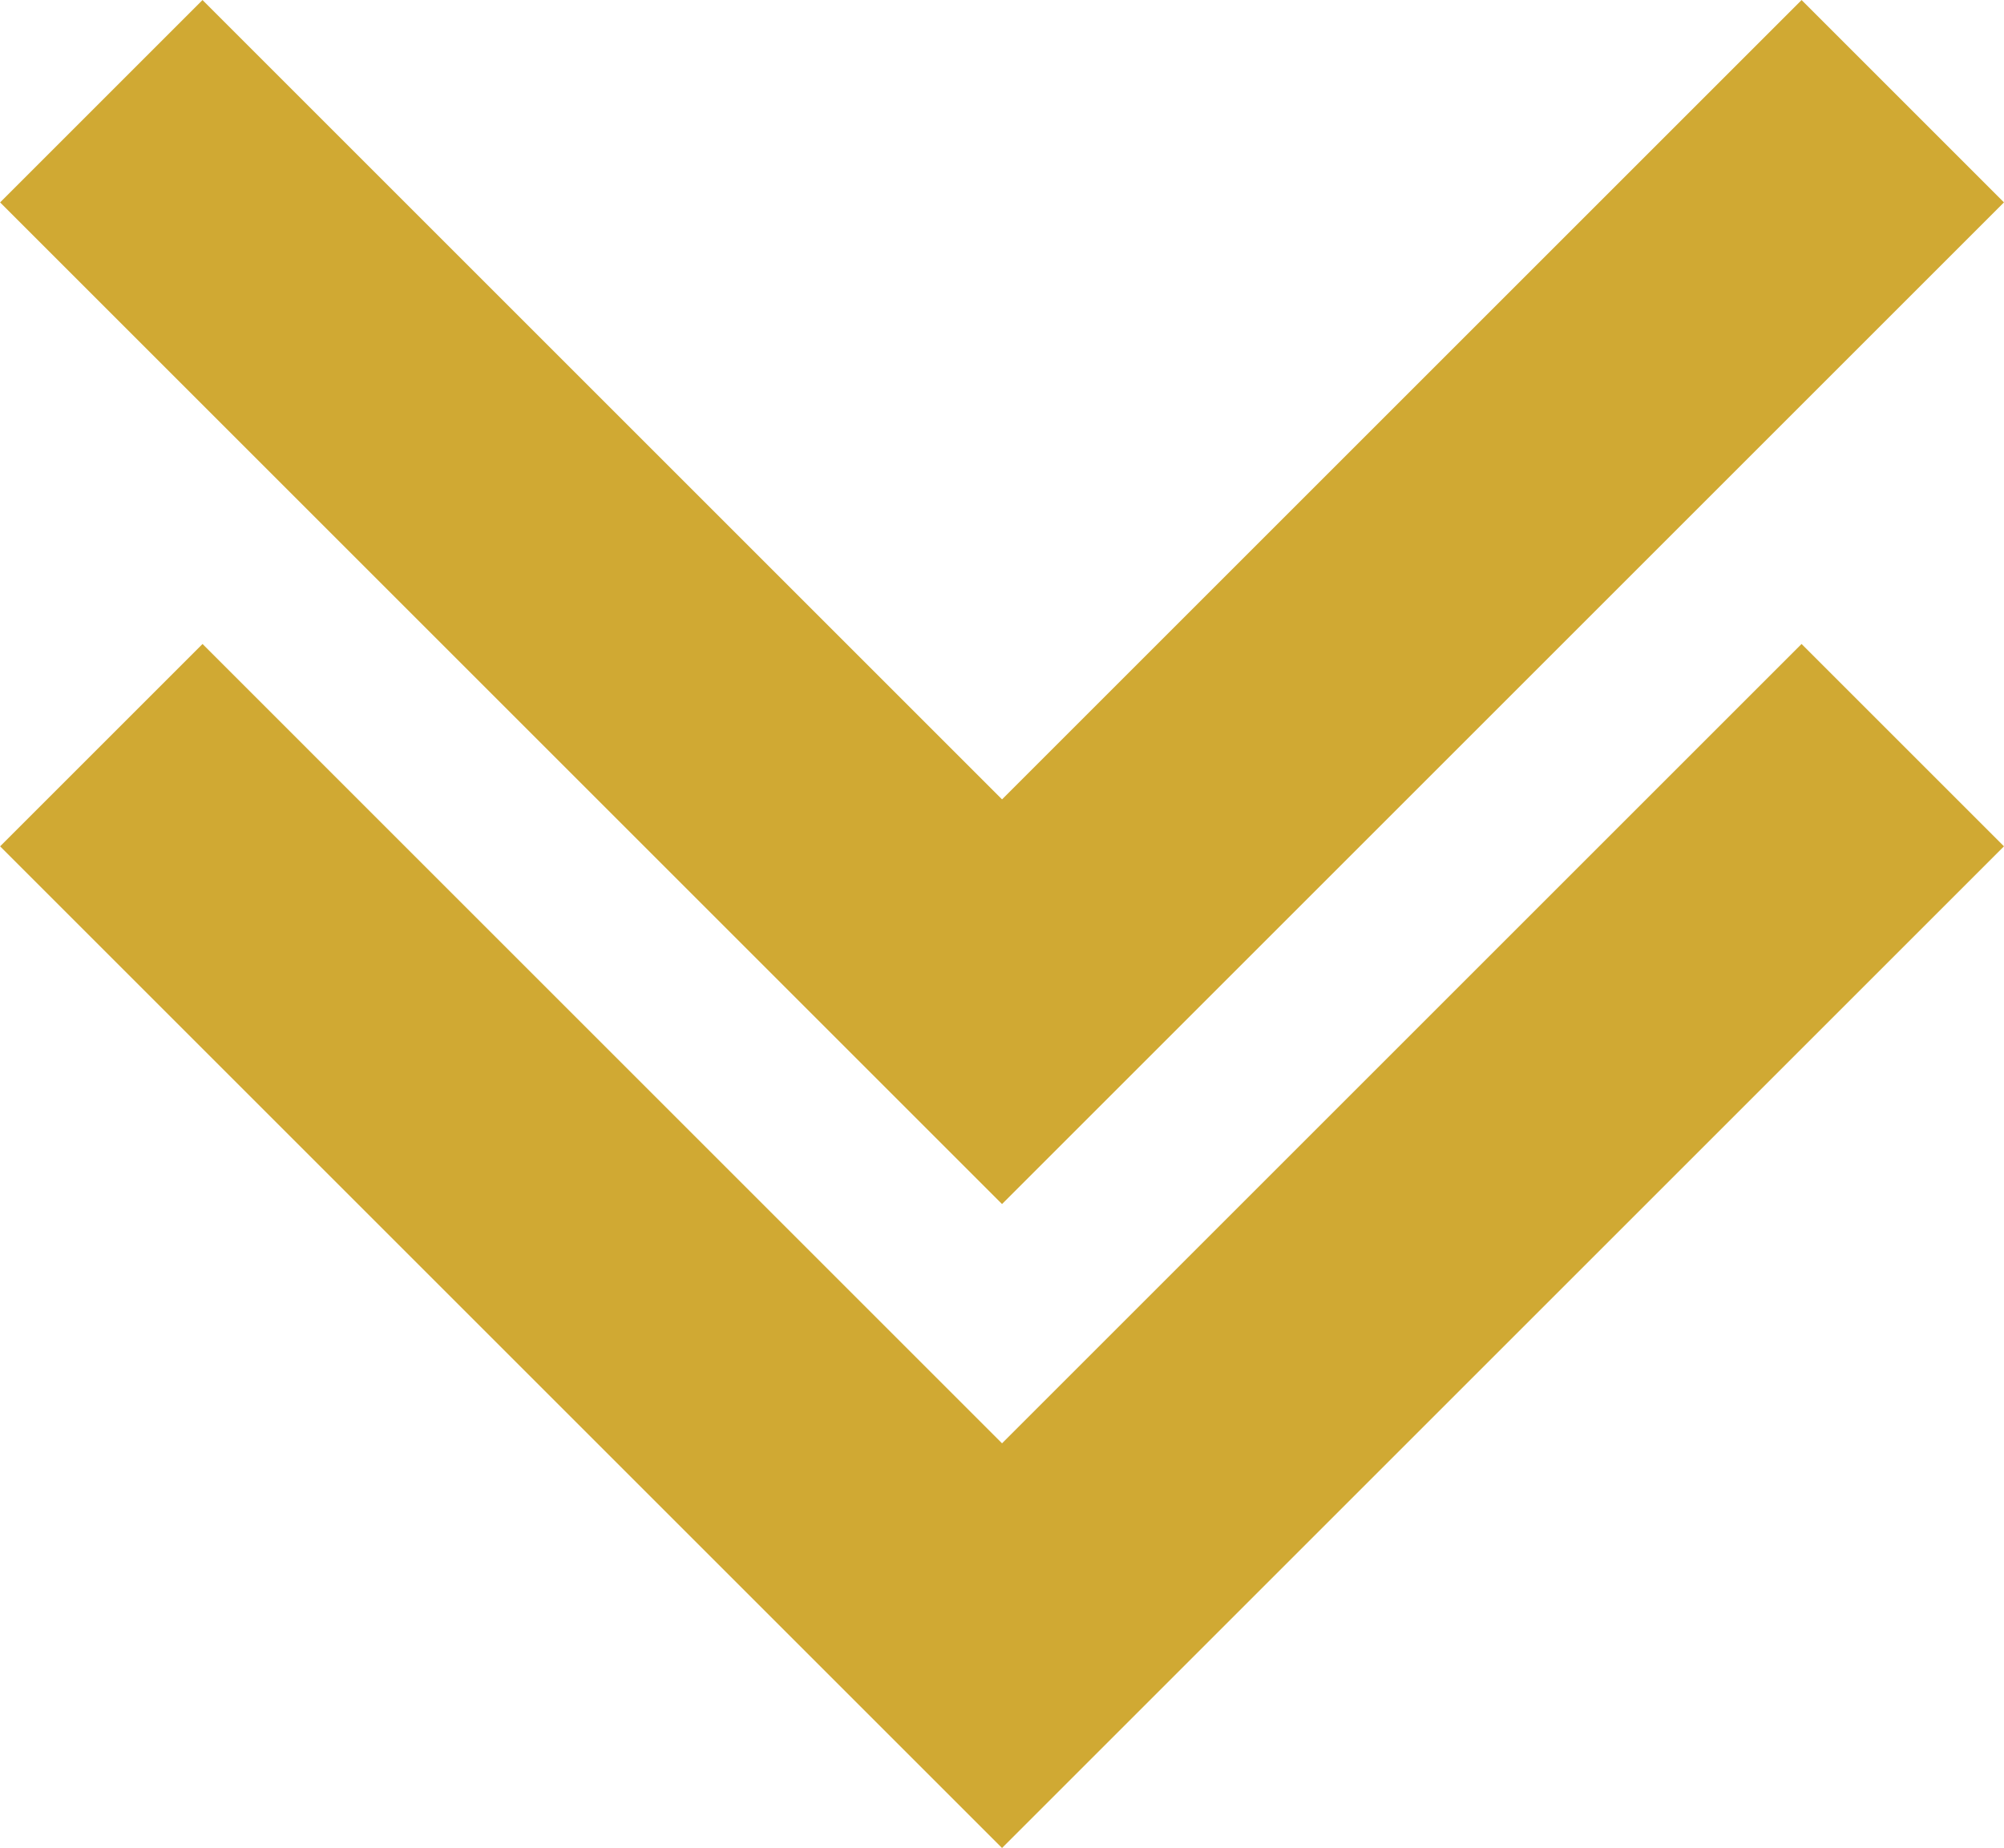
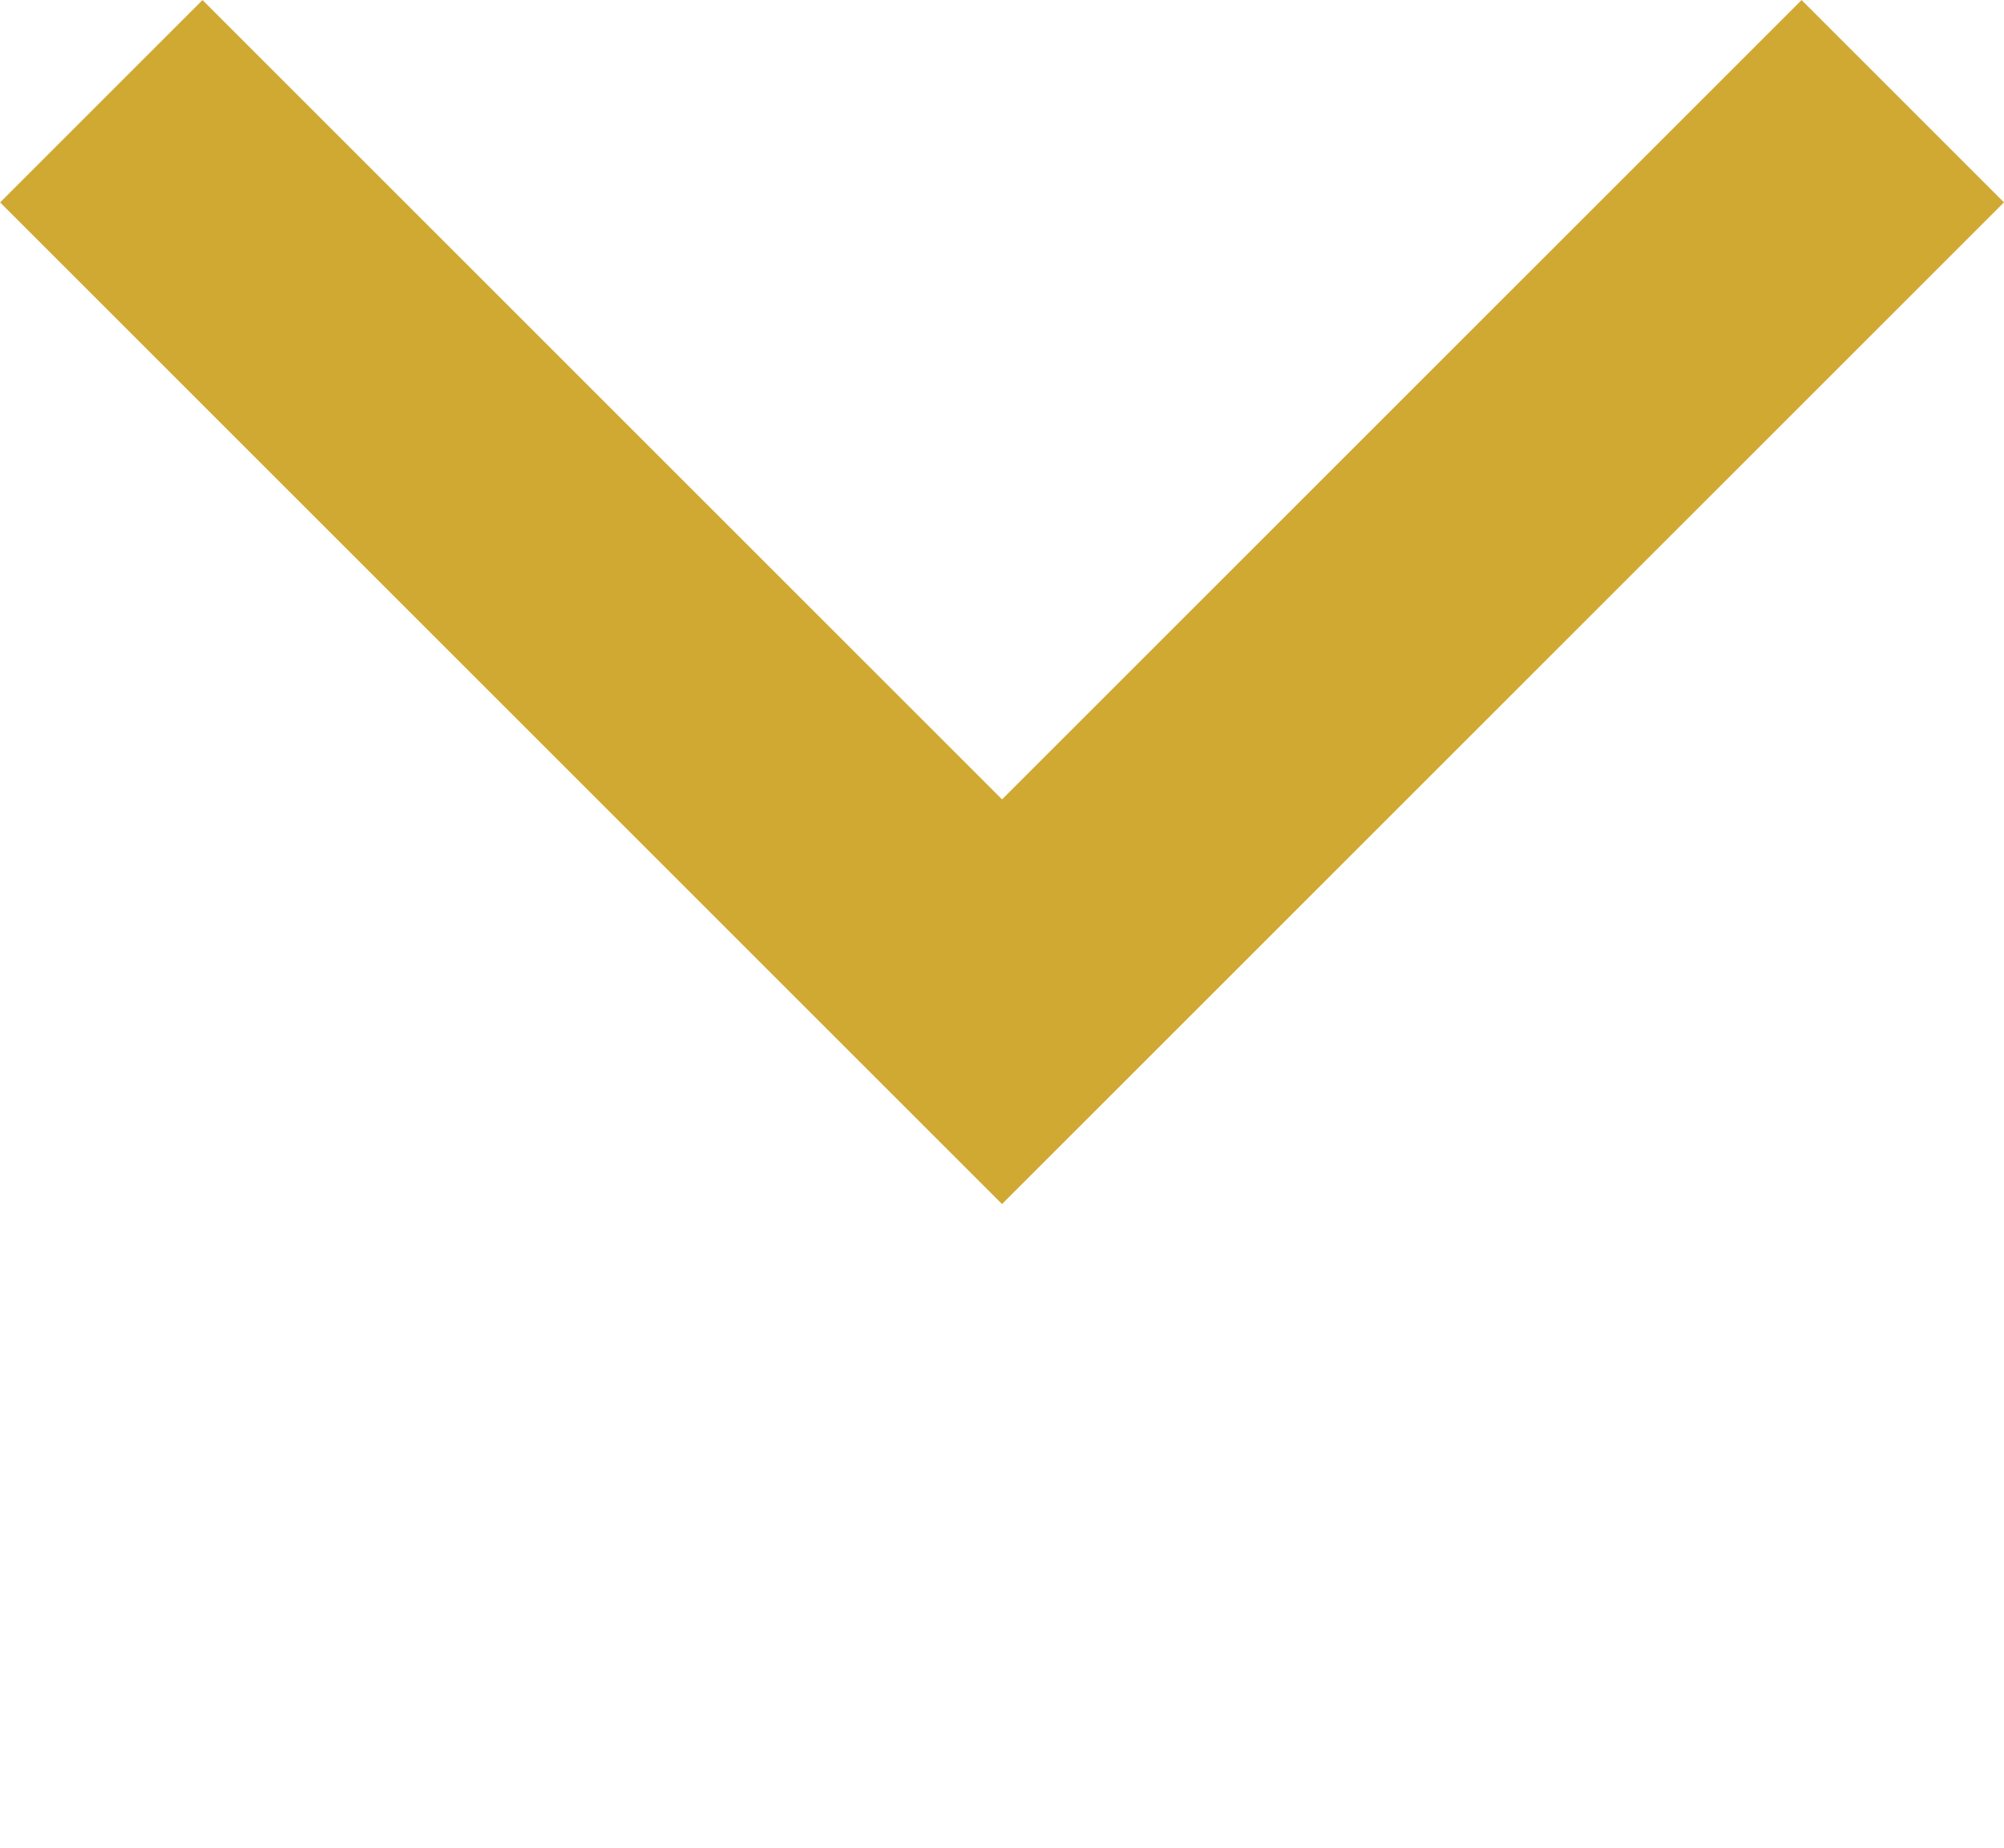
<svg xmlns="http://www.w3.org/2000/svg" fill="#d0a933" height="496.7" preserveAspectRatio="xMidYMid meet" version="1" viewBox="19.2 40.1 538.5 496.7" width="538.5" zoomAndPan="magnify">
  <g id="change1_1">
-     <path d="M288.46 536.81L557.69 267.58 503.3 213.19 288.46 428.04 73.62 213.19 19.23 267.58 288.46 536.81z" />
-   </g>
+     </g>
  <g id="change1_2">
    <path d="M288.46 363.73L557.69 94.5 503.31 40.11 288.46 254.96 73.62 40.11 19.23 94.5 288.46 363.73z" />
  </g>
</svg>